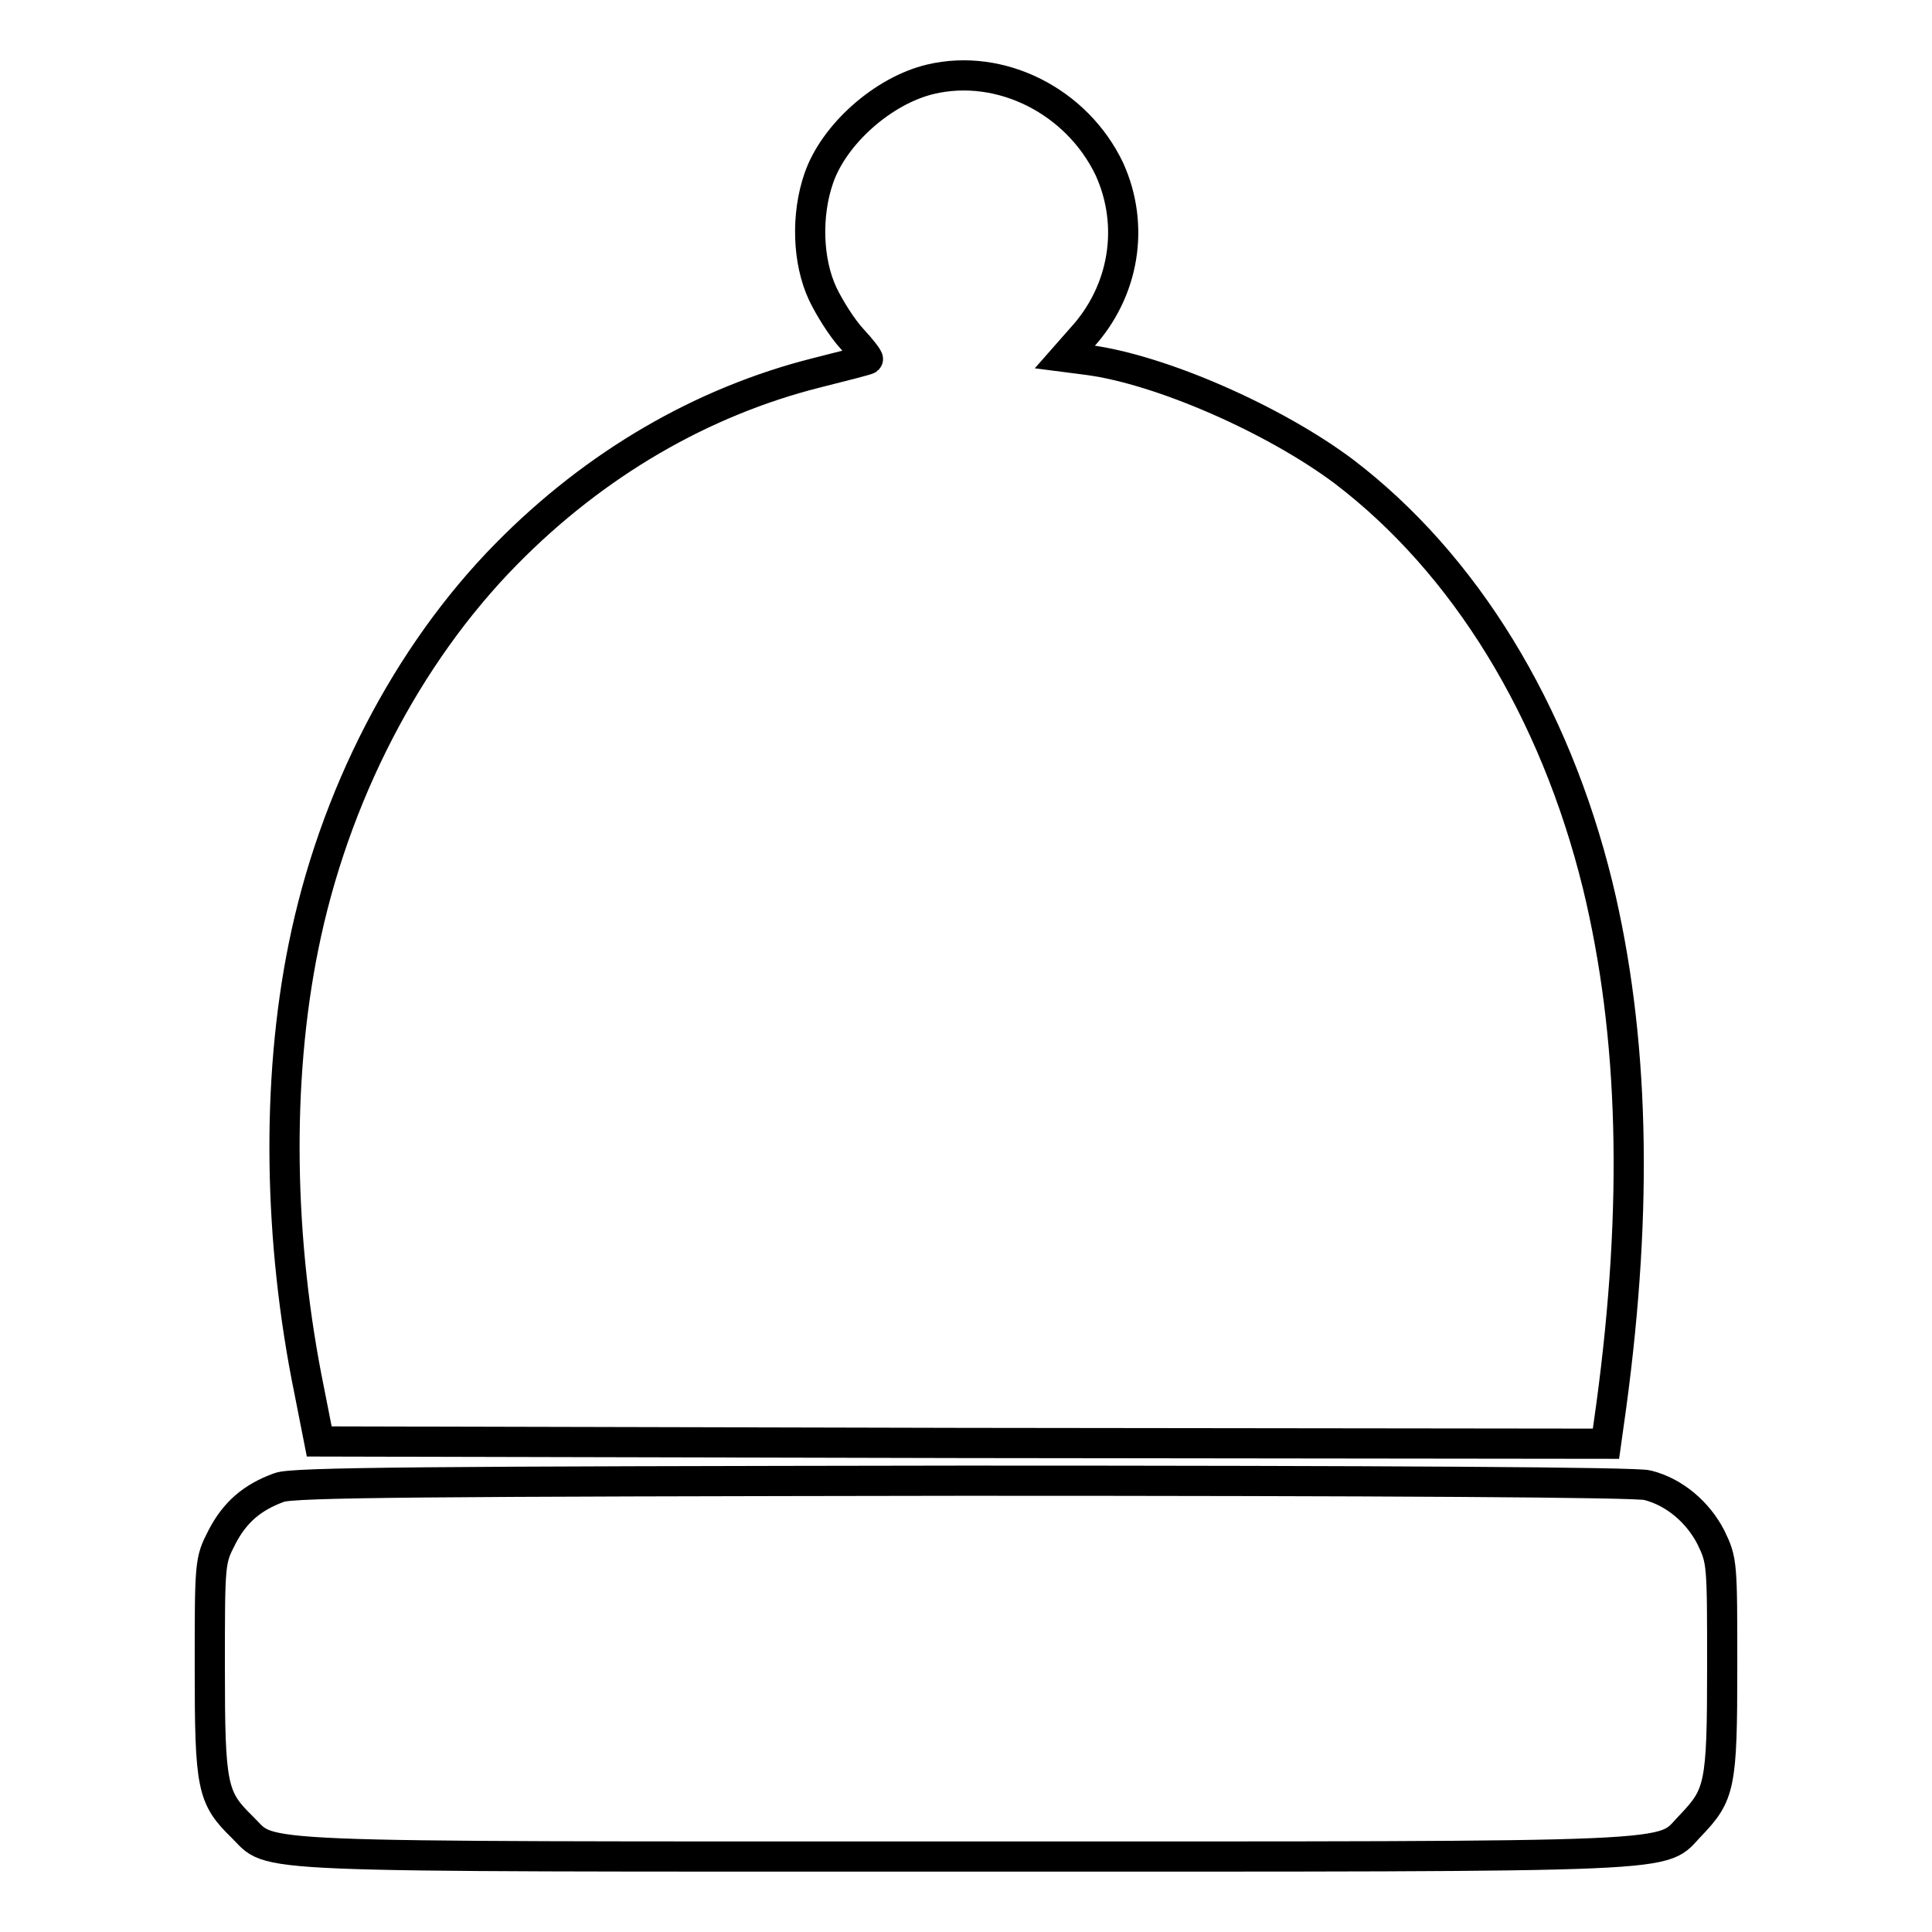
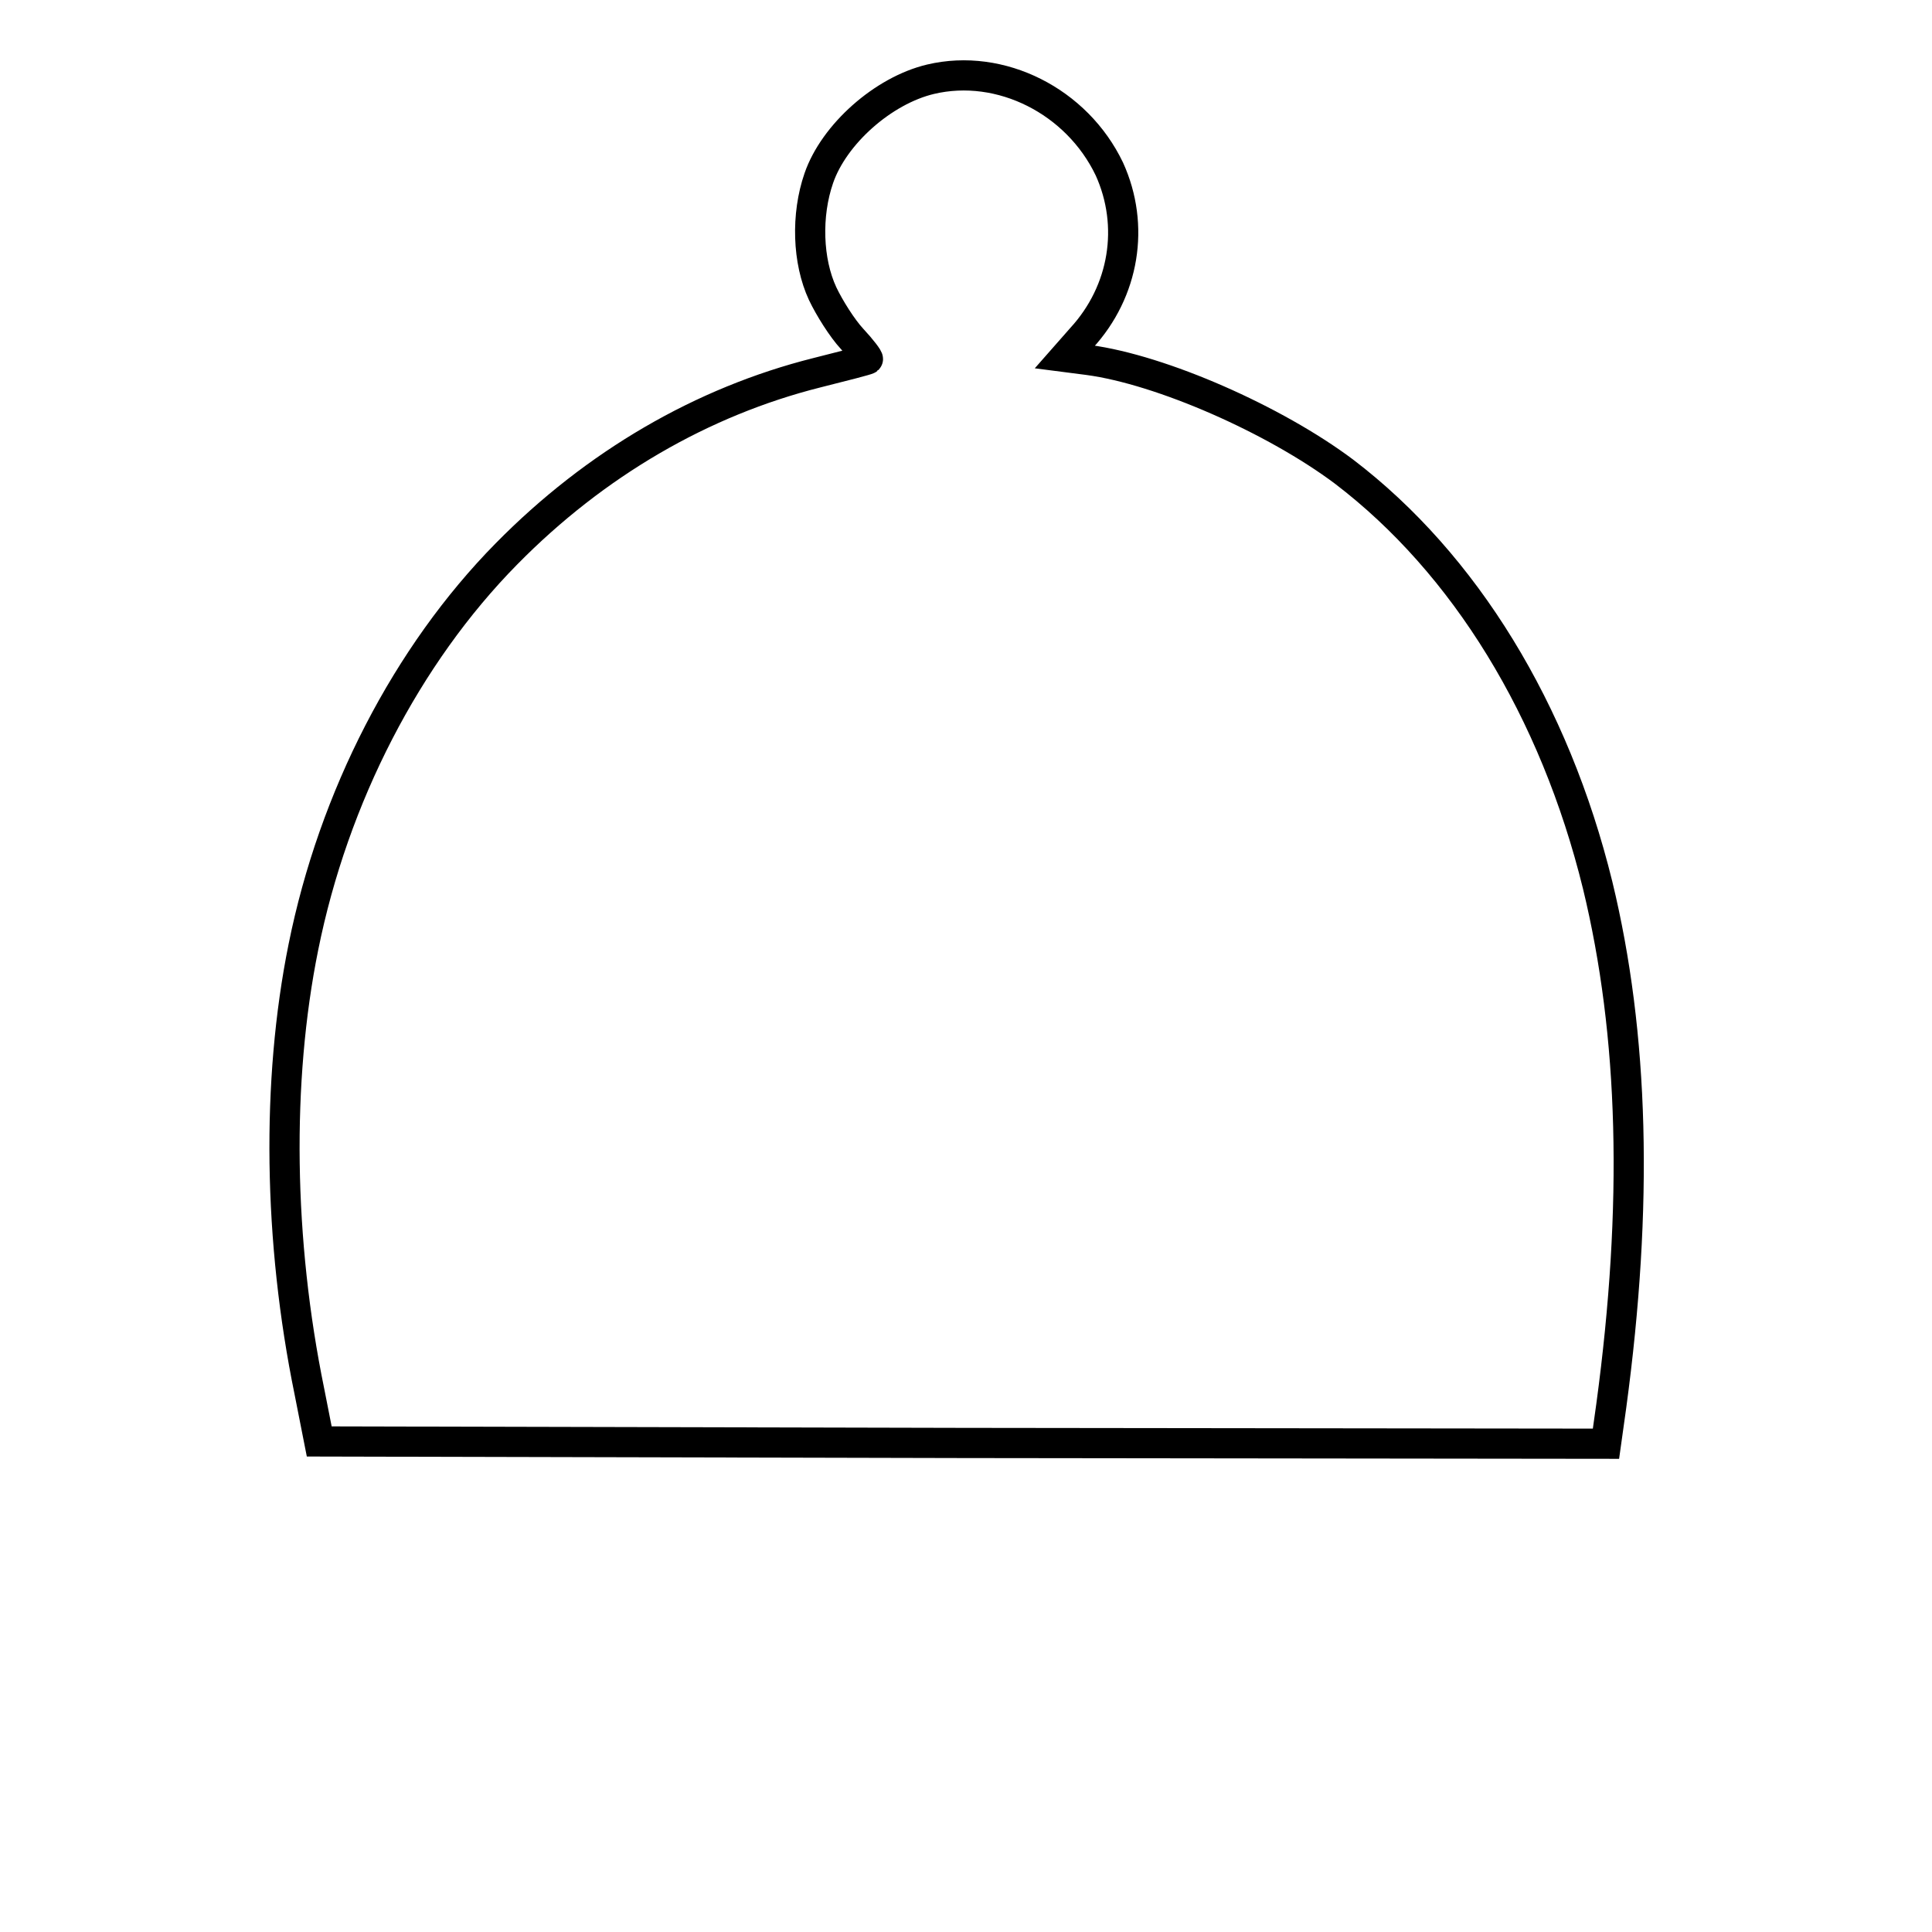
<svg xmlns="http://www.w3.org/2000/svg" version="1.1" x="0px" y="0px" viewBox="0 0 256 256" enable-background="new 0 0 256 256" xml:space="preserve">
  <g>
    <g>
      <g>
        <path stroke-width="4" fill-opacity="0" stroke="#000000" d="M123.3,10.5c-6.3,1.5-12.8,7.3-14.8,13.1c-1.7,4.9-1.5,11,0.5,15.3c0.9,1.9,2.6,4.6,3.9,6c1.3,1.4,2.2,2.6,2.1,2.7c-0.1,0.1-3.2,0.9-6.8,1.8c-15.1,3.8-29.3,12-41.1,24c-13.2,13.4-22.9,32.2-26.9,52.1c-3.6,17.8-3.3,38.9,0.8,58.9l1.3,6.6l85.3,0.2l85.2,0.1l0.7-5c3.6-26.6,3-49.2-1.8-69c-5.7-23.2-17.6-42.6-33.6-54.8c-9.2-6.9-24.2-13.5-33.9-14.8l-3.1-0.4l2.2-2.5c5.7-6.2,7.1-14.9,3.7-22.4C142.7,13.4,132.6,8.3,123.3,10.5z" />
-         <path stroke-width="4" fill-opacity="0" stroke="#000000" d="M37,197.1c-3.6,1.3-5.9,3.3-7.6,6.6c-1.6,3.1-1.6,3.3-1.6,17.3c0,15.8,0.3,17.2,4.3,21.1c4.2,4.1-1.6,3.9,95.6,3.9c97.9,0,92.1,0.2,96.3-4.1c3.9-4.1,4.2-5.2,4.2-21c0-13.8,0-14.1-1.5-17.2c-1.7-3.3-4.8-6-8.4-6.9c-1.3-0.4-34.7-0.6-90.6-0.6C56.9,196.3,38.7,196.4,37,197.1z" />
      </g>
    </g>
  </g>
</svg>